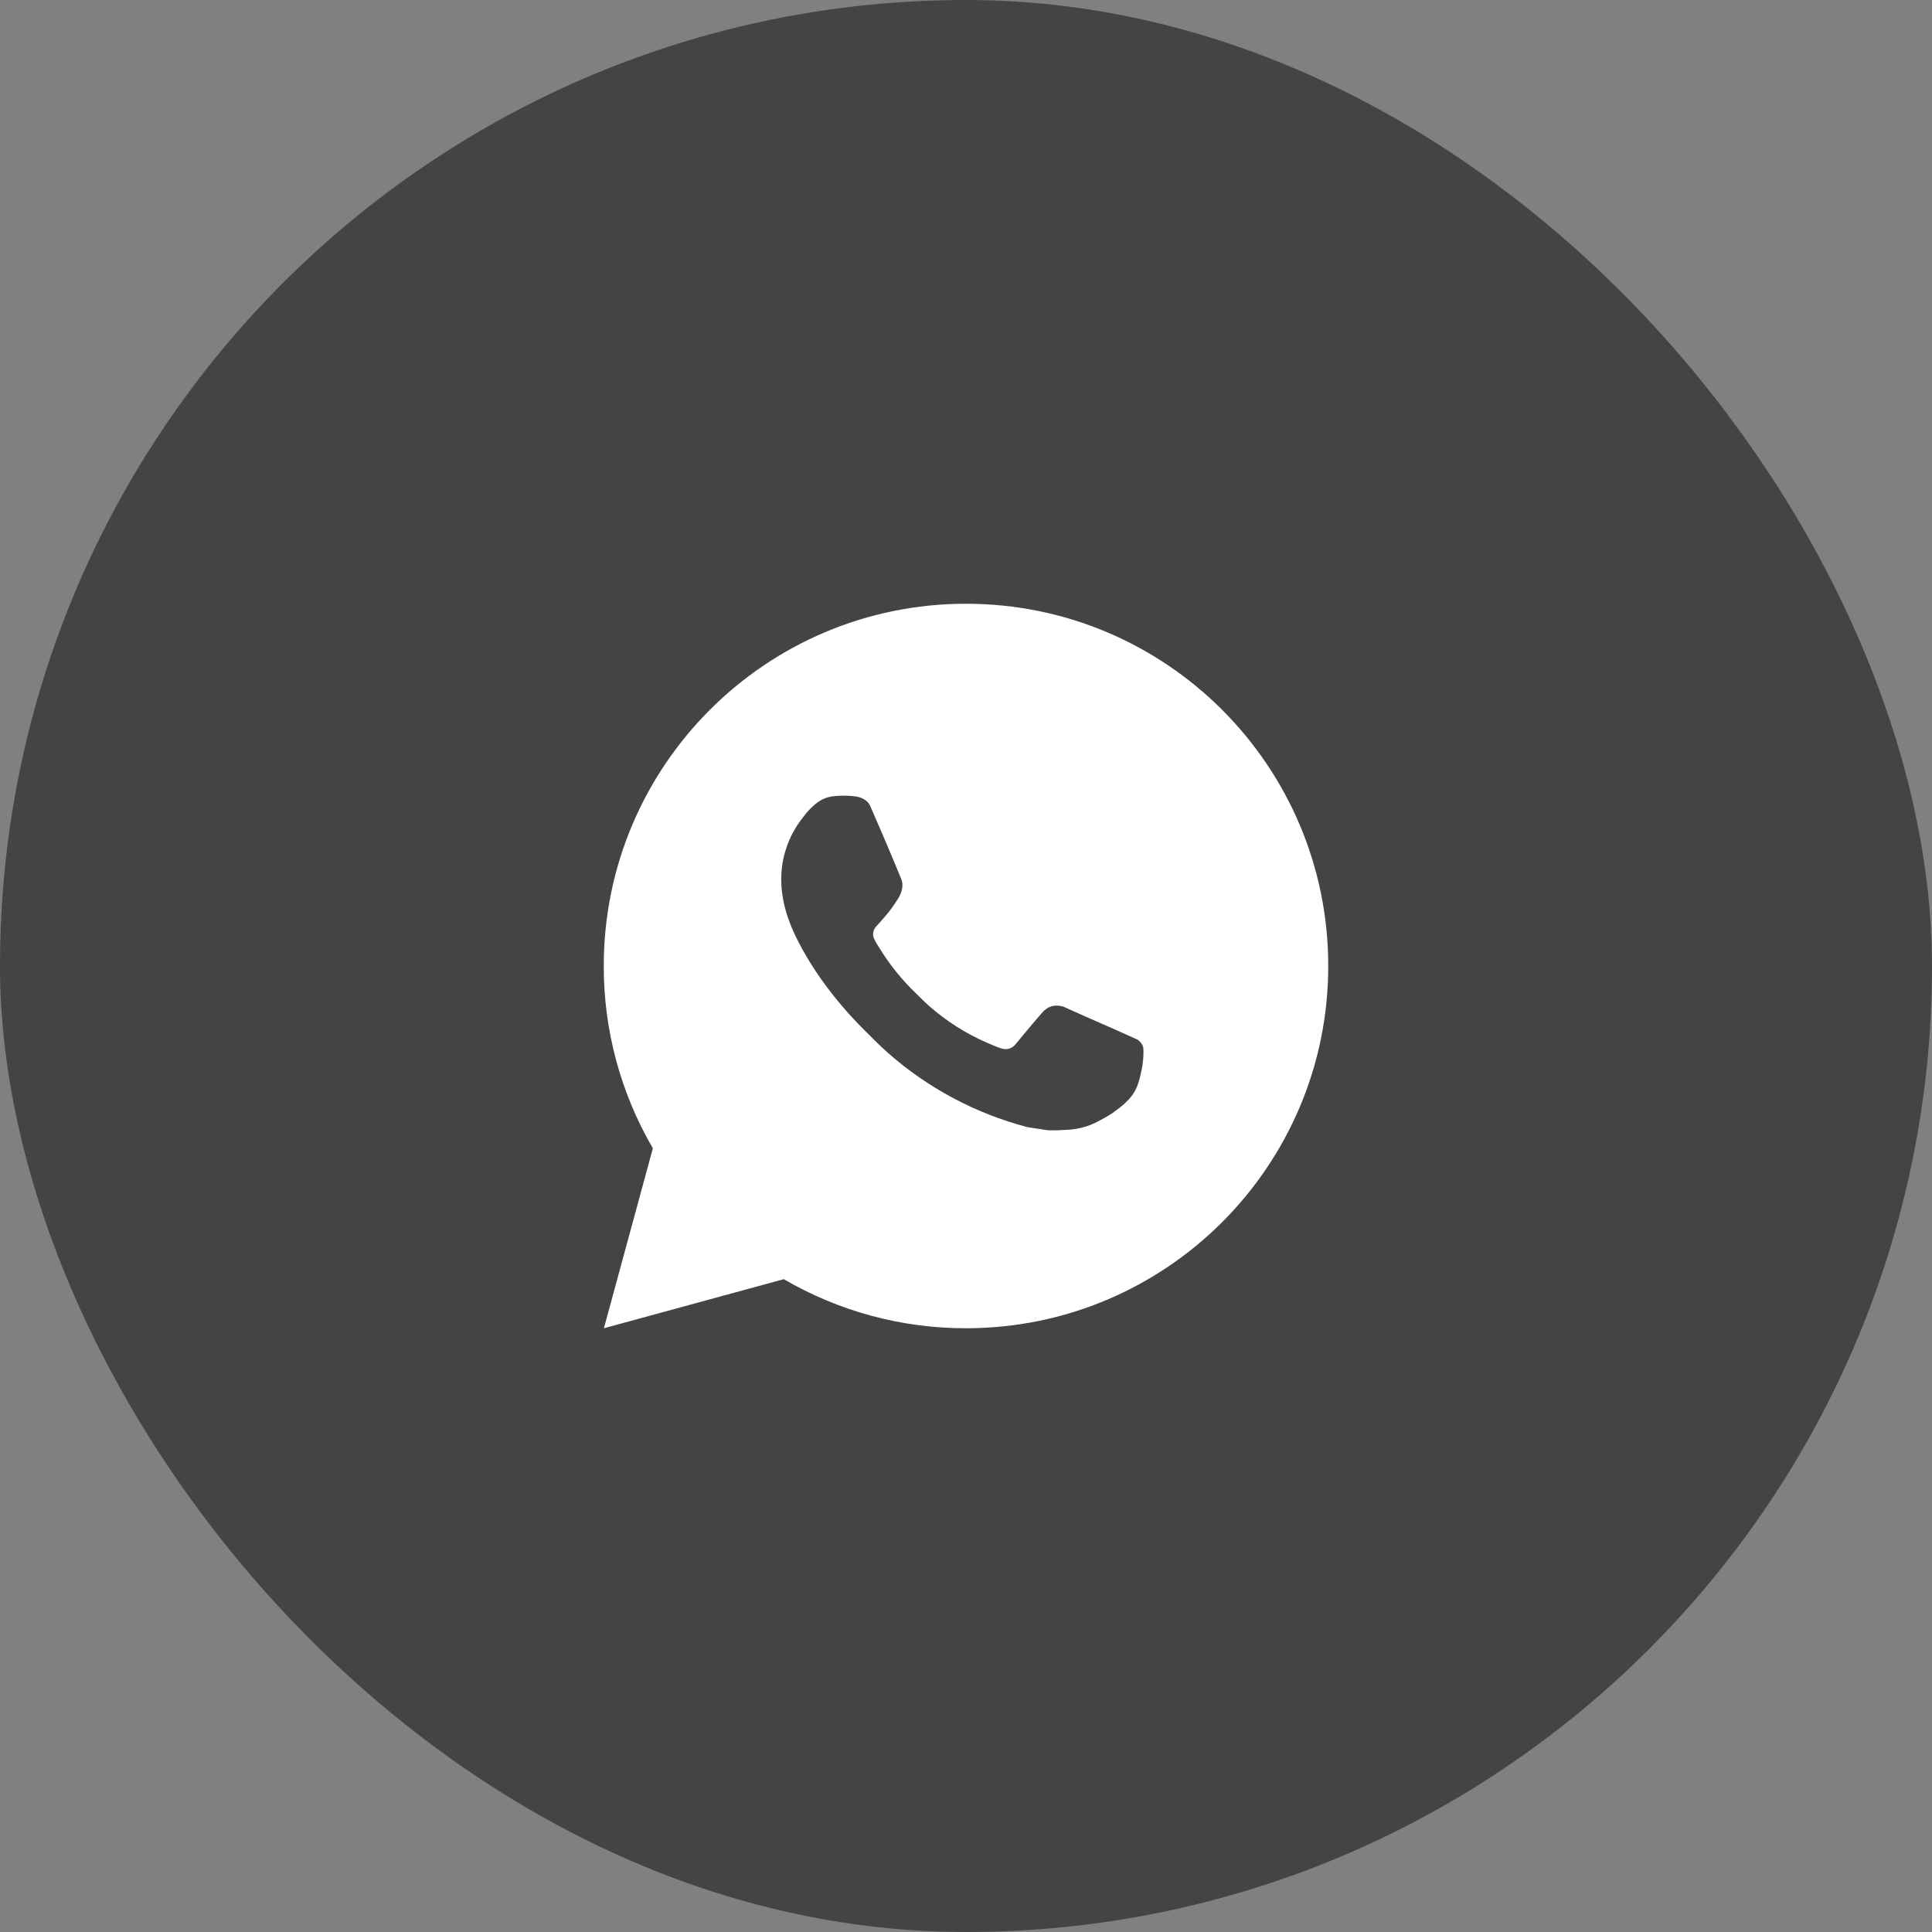
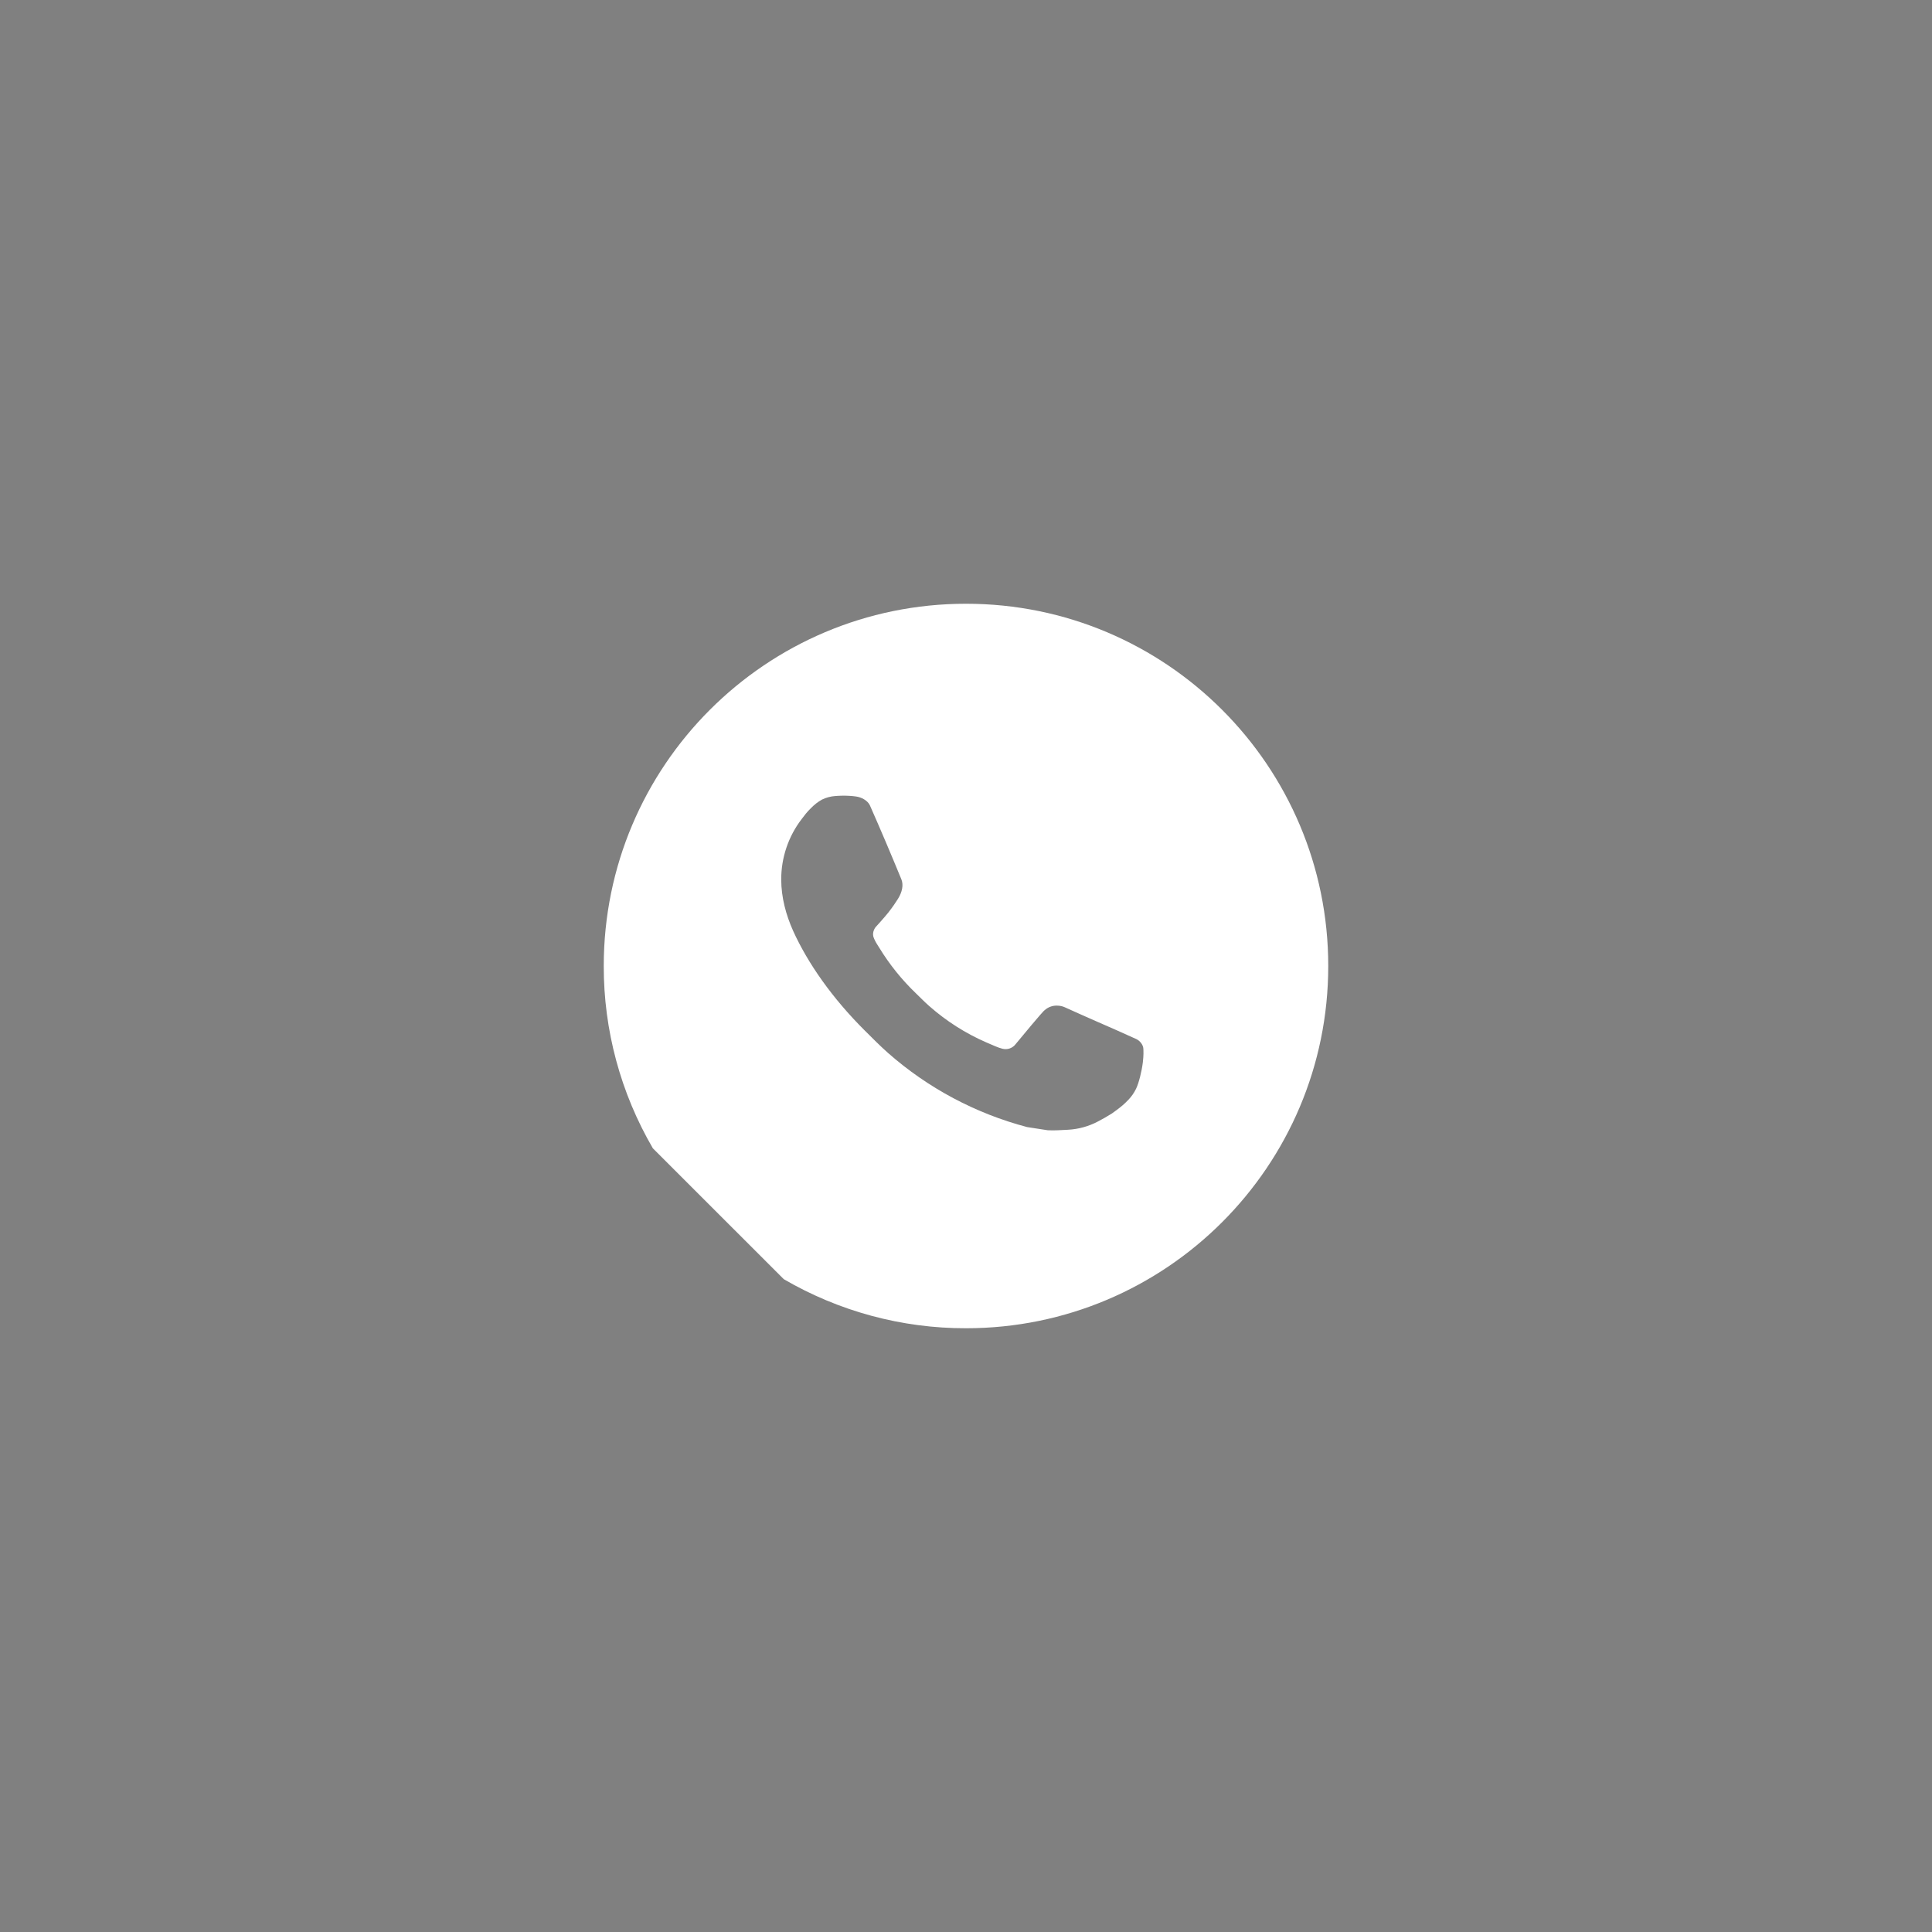
<svg xmlns="http://www.w3.org/2000/svg" width="50" height="50" viewBox="0 0 50 50" fill="none">
  <rect x="0" y="0" width="50" height="50" fill="#808080" stroke="none" />
-   <rect width="50" height="50" rx="25" fill="#444444" />
-   <path d="M25 15.625C30.178 15.625 34.375 19.822 34.375 25C34.375 30.178 30.178 34.375 25 34.375C23.343 34.378 21.716 33.939 20.284 33.105L15.629 34.375L16.896 29.718C16.061 28.286 15.622 26.657 15.625 25C15.625 19.822 19.822 15.625 25 15.625ZM21.805 20.594L21.617 20.601C21.496 20.61 21.378 20.641 21.269 20.695C21.167 20.753 21.074 20.825 20.993 20.909C20.881 21.015 20.817 21.107 20.748 21.196C20.402 21.646 20.215 22.2 20.218 22.769C20.22 23.228 20.34 23.675 20.527 24.093C20.911 24.939 21.542 25.834 22.374 26.664C22.575 26.864 22.772 27.064 22.983 27.251C24.018 28.162 25.251 28.818 26.583 29.169L27.116 29.251C27.289 29.26 27.463 29.247 27.637 29.238C27.91 29.224 28.177 29.15 28.418 29.022C28.541 28.958 28.661 28.89 28.777 28.816C28.777 28.816 28.817 28.789 28.894 28.731C29.021 28.637 29.099 28.571 29.204 28.461C29.282 28.38 29.348 28.286 29.401 28.178C29.474 28.025 29.547 27.734 29.577 27.491C29.599 27.305 29.593 27.204 29.59 27.141C29.586 27.041 29.503 26.937 29.412 26.893L28.866 26.648C28.866 26.648 28.051 26.293 27.552 26.066C27.5 26.043 27.444 26.03 27.387 26.027C27.323 26.021 27.258 26.028 27.197 26.049C27.136 26.069 27.08 26.102 27.032 26.147C27.028 26.145 26.965 26.198 26.287 27.019C26.248 27.072 26.195 27.111 26.133 27.133C26.072 27.155 26.005 27.157 25.942 27.141C25.881 27.125 25.821 27.104 25.763 27.079C25.647 27.031 25.607 27.012 25.527 26.978C24.989 26.744 24.49 26.426 24.05 26.038C23.932 25.935 23.823 25.822 23.71 25.713C23.341 25.36 23.02 24.961 22.754 24.525L22.698 24.436C22.659 24.375 22.627 24.311 22.603 24.243C22.567 24.106 22.66 23.995 22.66 23.995C22.66 23.995 22.888 23.746 22.994 23.611C23.097 23.479 23.184 23.352 23.24 23.261C23.351 23.083 23.386 22.9 23.328 22.758C23.065 22.117 22.794 21.479 22.514 20.845C22.458 20.719 22.294 20.629 22.145 20.612C22.095 20.605 22.044 20.6 21.993 20.597C21.868 20.589 21.741 20.591 21.616 20.6L21.805 20.594Z" fill="white" />
+   <path d="M25 15.625C30.178 15.625 34.375 19.822 34.375 25C34.375 30.178 30.178 34.375 25 34.375C23.343 34.378 21.716 33.939 20.284 33.105L16.896 29.718C16.061 28.286 15.622 26.657 15.625 25C15.625 19.822 19.822 15.625 25 15.625ZM21.805 20.594L21.617 20.601C21.496 20.61 21.378 20.641 21.269 20.695C21.167 20.753 21.074 20.825 20.993 20.909C20.881 21.015 20.817 21.107 20.748 21.196C20.402 21.646 20.215 22.2 20.218 22.769C20.22 23.228 20.34 23.675 20.527 24.093C20.911 24.939 21.542 25.834 22.374 26.664C22.575 26.864 22.772 27.064 22.983 27.251C24.018 28.162 25.251 28.818 26.583 29.169L27.116 29.251C27.289 29.26 27.463 29.247 27.637 29.238C27.91 29.224 28.177 29.15 28.418 29.022C28.541 28.958 28.661 28.89 28.777 28.816C28.777 28.816 28.817 28.789 28.894 28.731C29.021 28.637 29.099 28.571 29.204 28.461C29.282 28.38 29.348 28.286 29.401 28.178C29.474 28.025 29.547 27.734 29.577 27.491C29.599 27.305 29.593 27.204 29.59 27.141C29.586 27.041 29.503 26.937 29.412 26.893L28.866 26.648C28.866 26.648 28.051 26.293 27.552 26.066C27.5 26.043 27.444 26.03 27.387 26.027C27.323 26.021 27.258 26.028 27.197 26.049C27.136 26.069 27.08 26.102 27.032 26.147C27.028 26.145 26.965 26.198 26.287 27.019C26.248 27.072 26.195 27.111 26.133 27.133C26.072 27.155 26.005 27.157 25.942 27.141C25.881 27.125 25.821 27.104 25.763 27.079C25.647 27.031 25.607 27.012 25.527 26.978C24.989 26.744 24.49 26.426 24.05 26.038C23.932 25.935 23.823 25.822 23.71 25.713C23.341 25.36 23.02 24.961 22.754 24.525L22.698 24.436C22.659 24.375 22.627 24.311 22.603 24.243C22.567 24.106 22.66 23.995 22.66 23.995C22.66 23.995 22.888 23.746 22.994 23.611C23.097 23.479 23.184 23.352 23.24 23.261C23.351 23.083 23.386 22.9 23.328 22.758C23.065 22.117 22.794 21.479 22.514 20.845C22.458 20.719 22.294 20.629 22.145 20.612C22.095 20.605 22.044 20.6 21.993 20.597C21.868 20.589 21.741 20.591 21.616 20.6L21.805 20.594Z" fill="white" />
</svg>